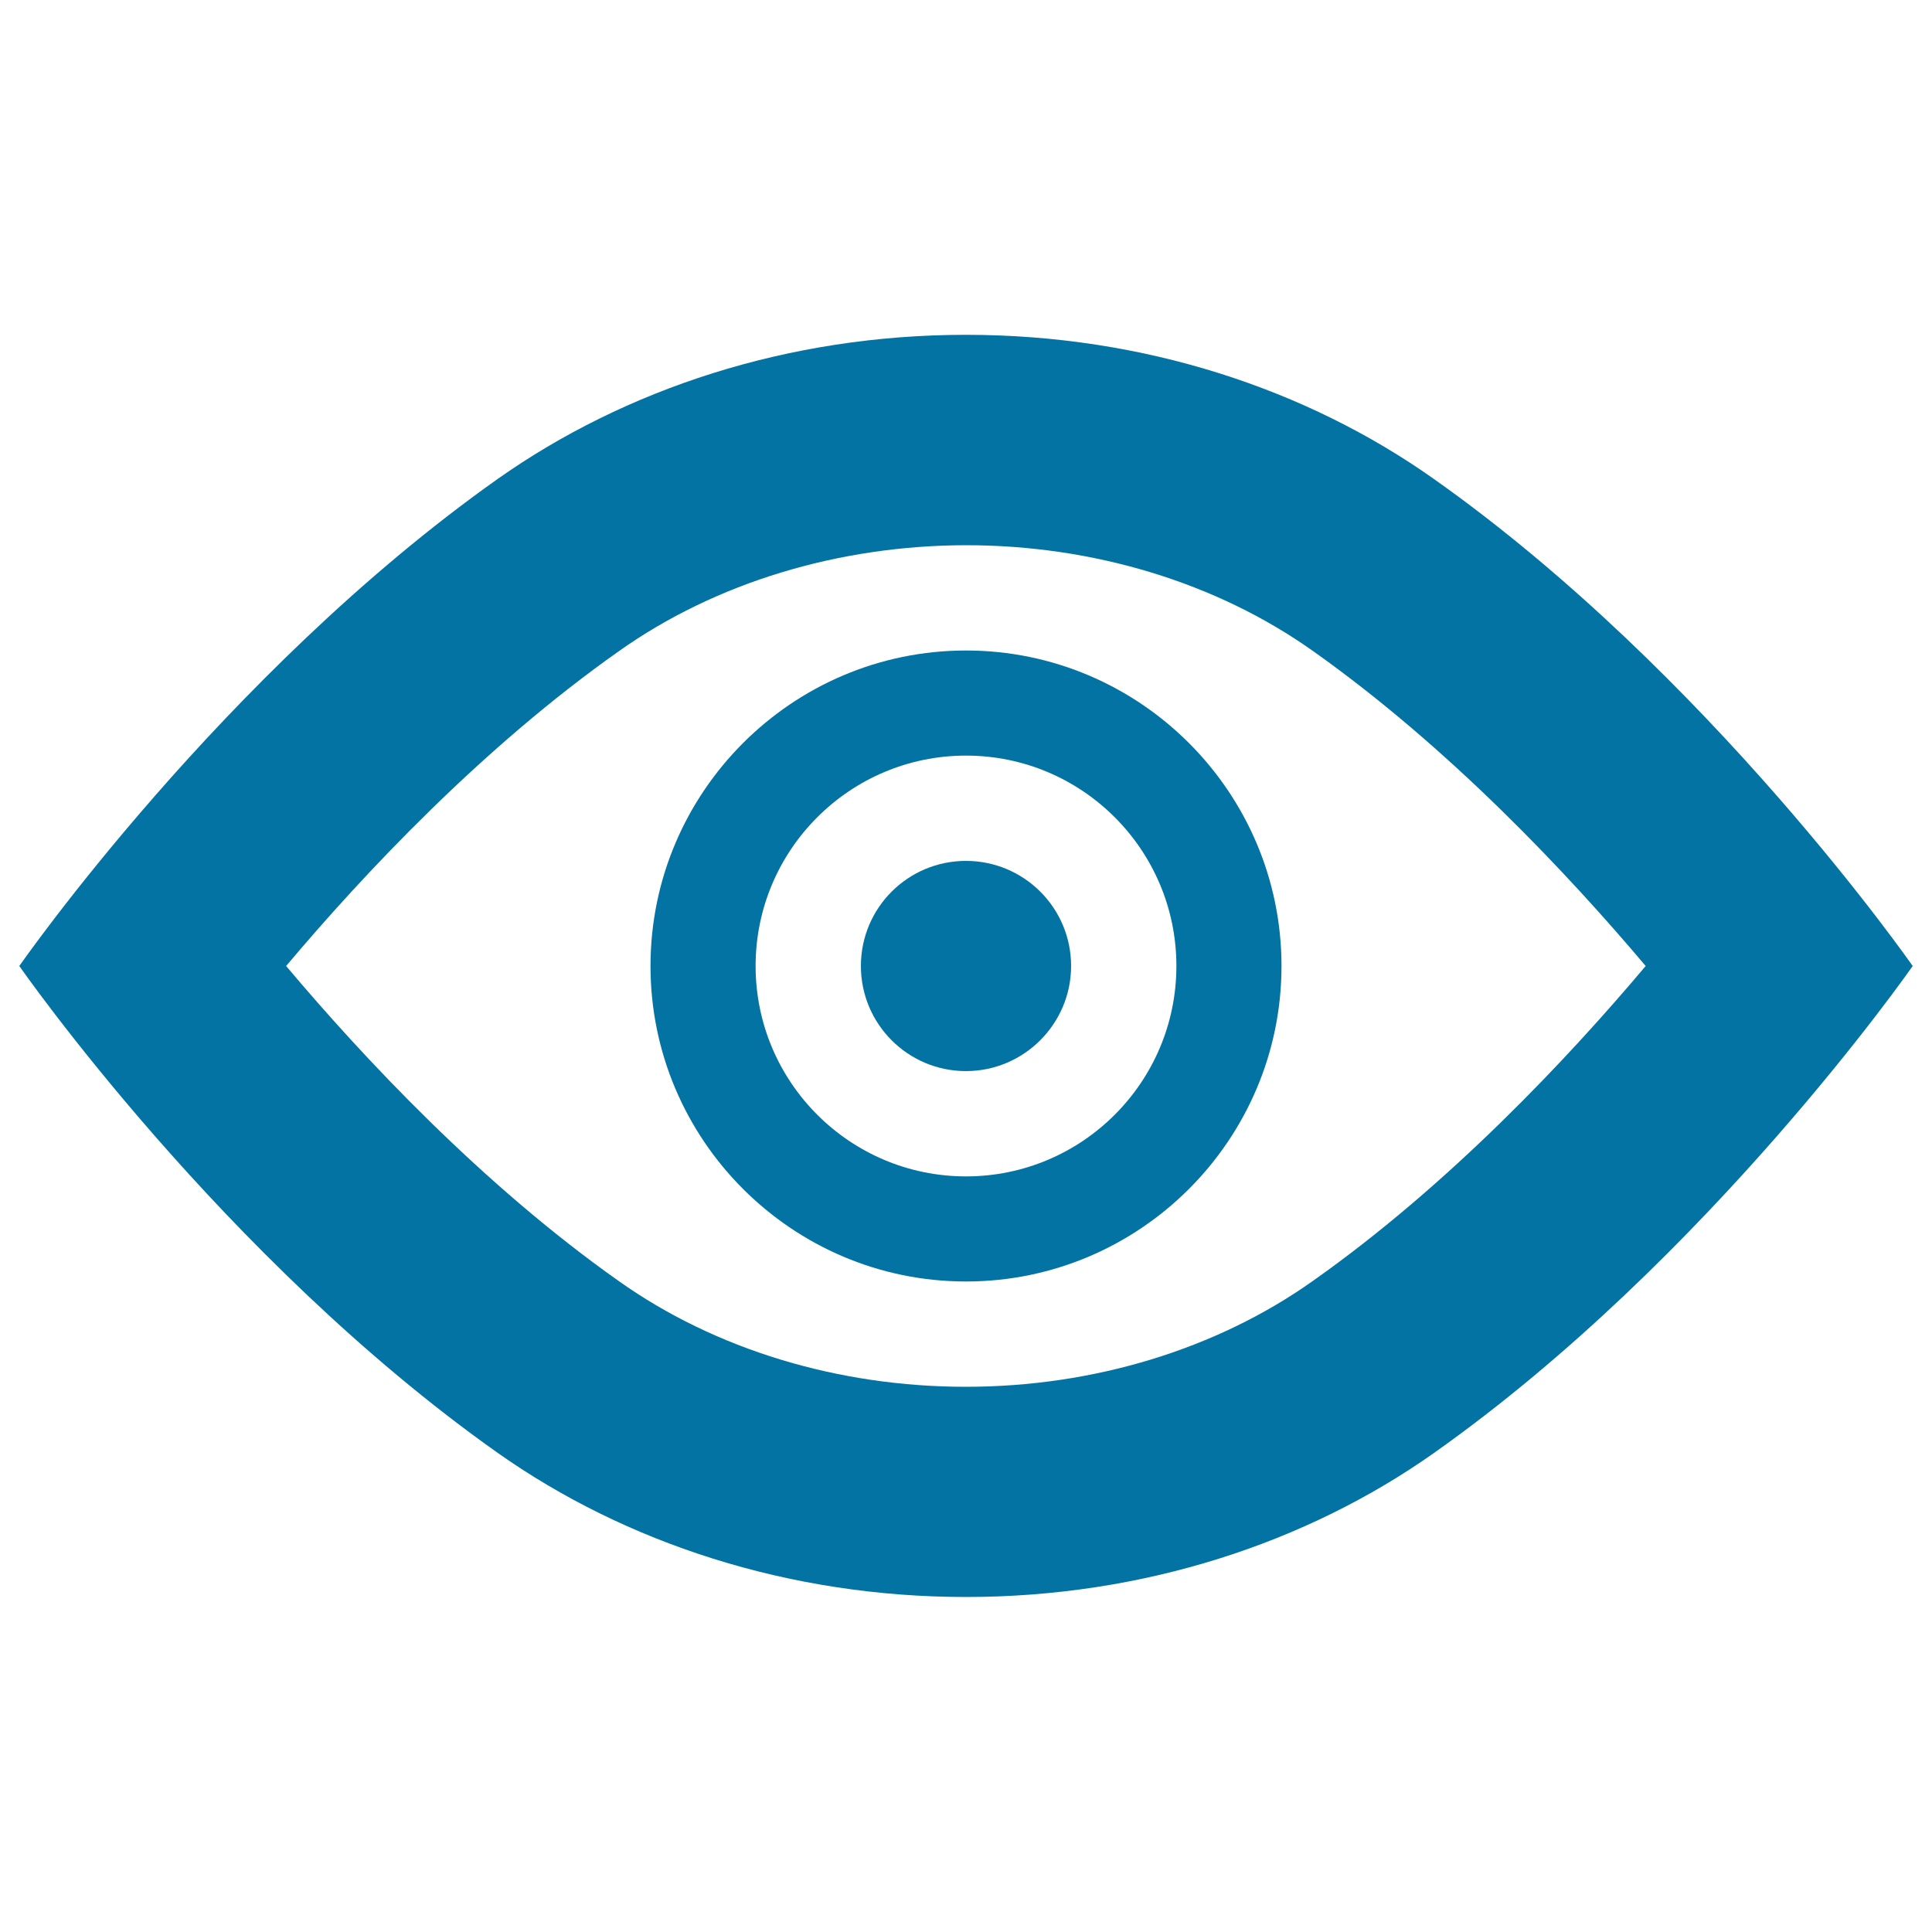
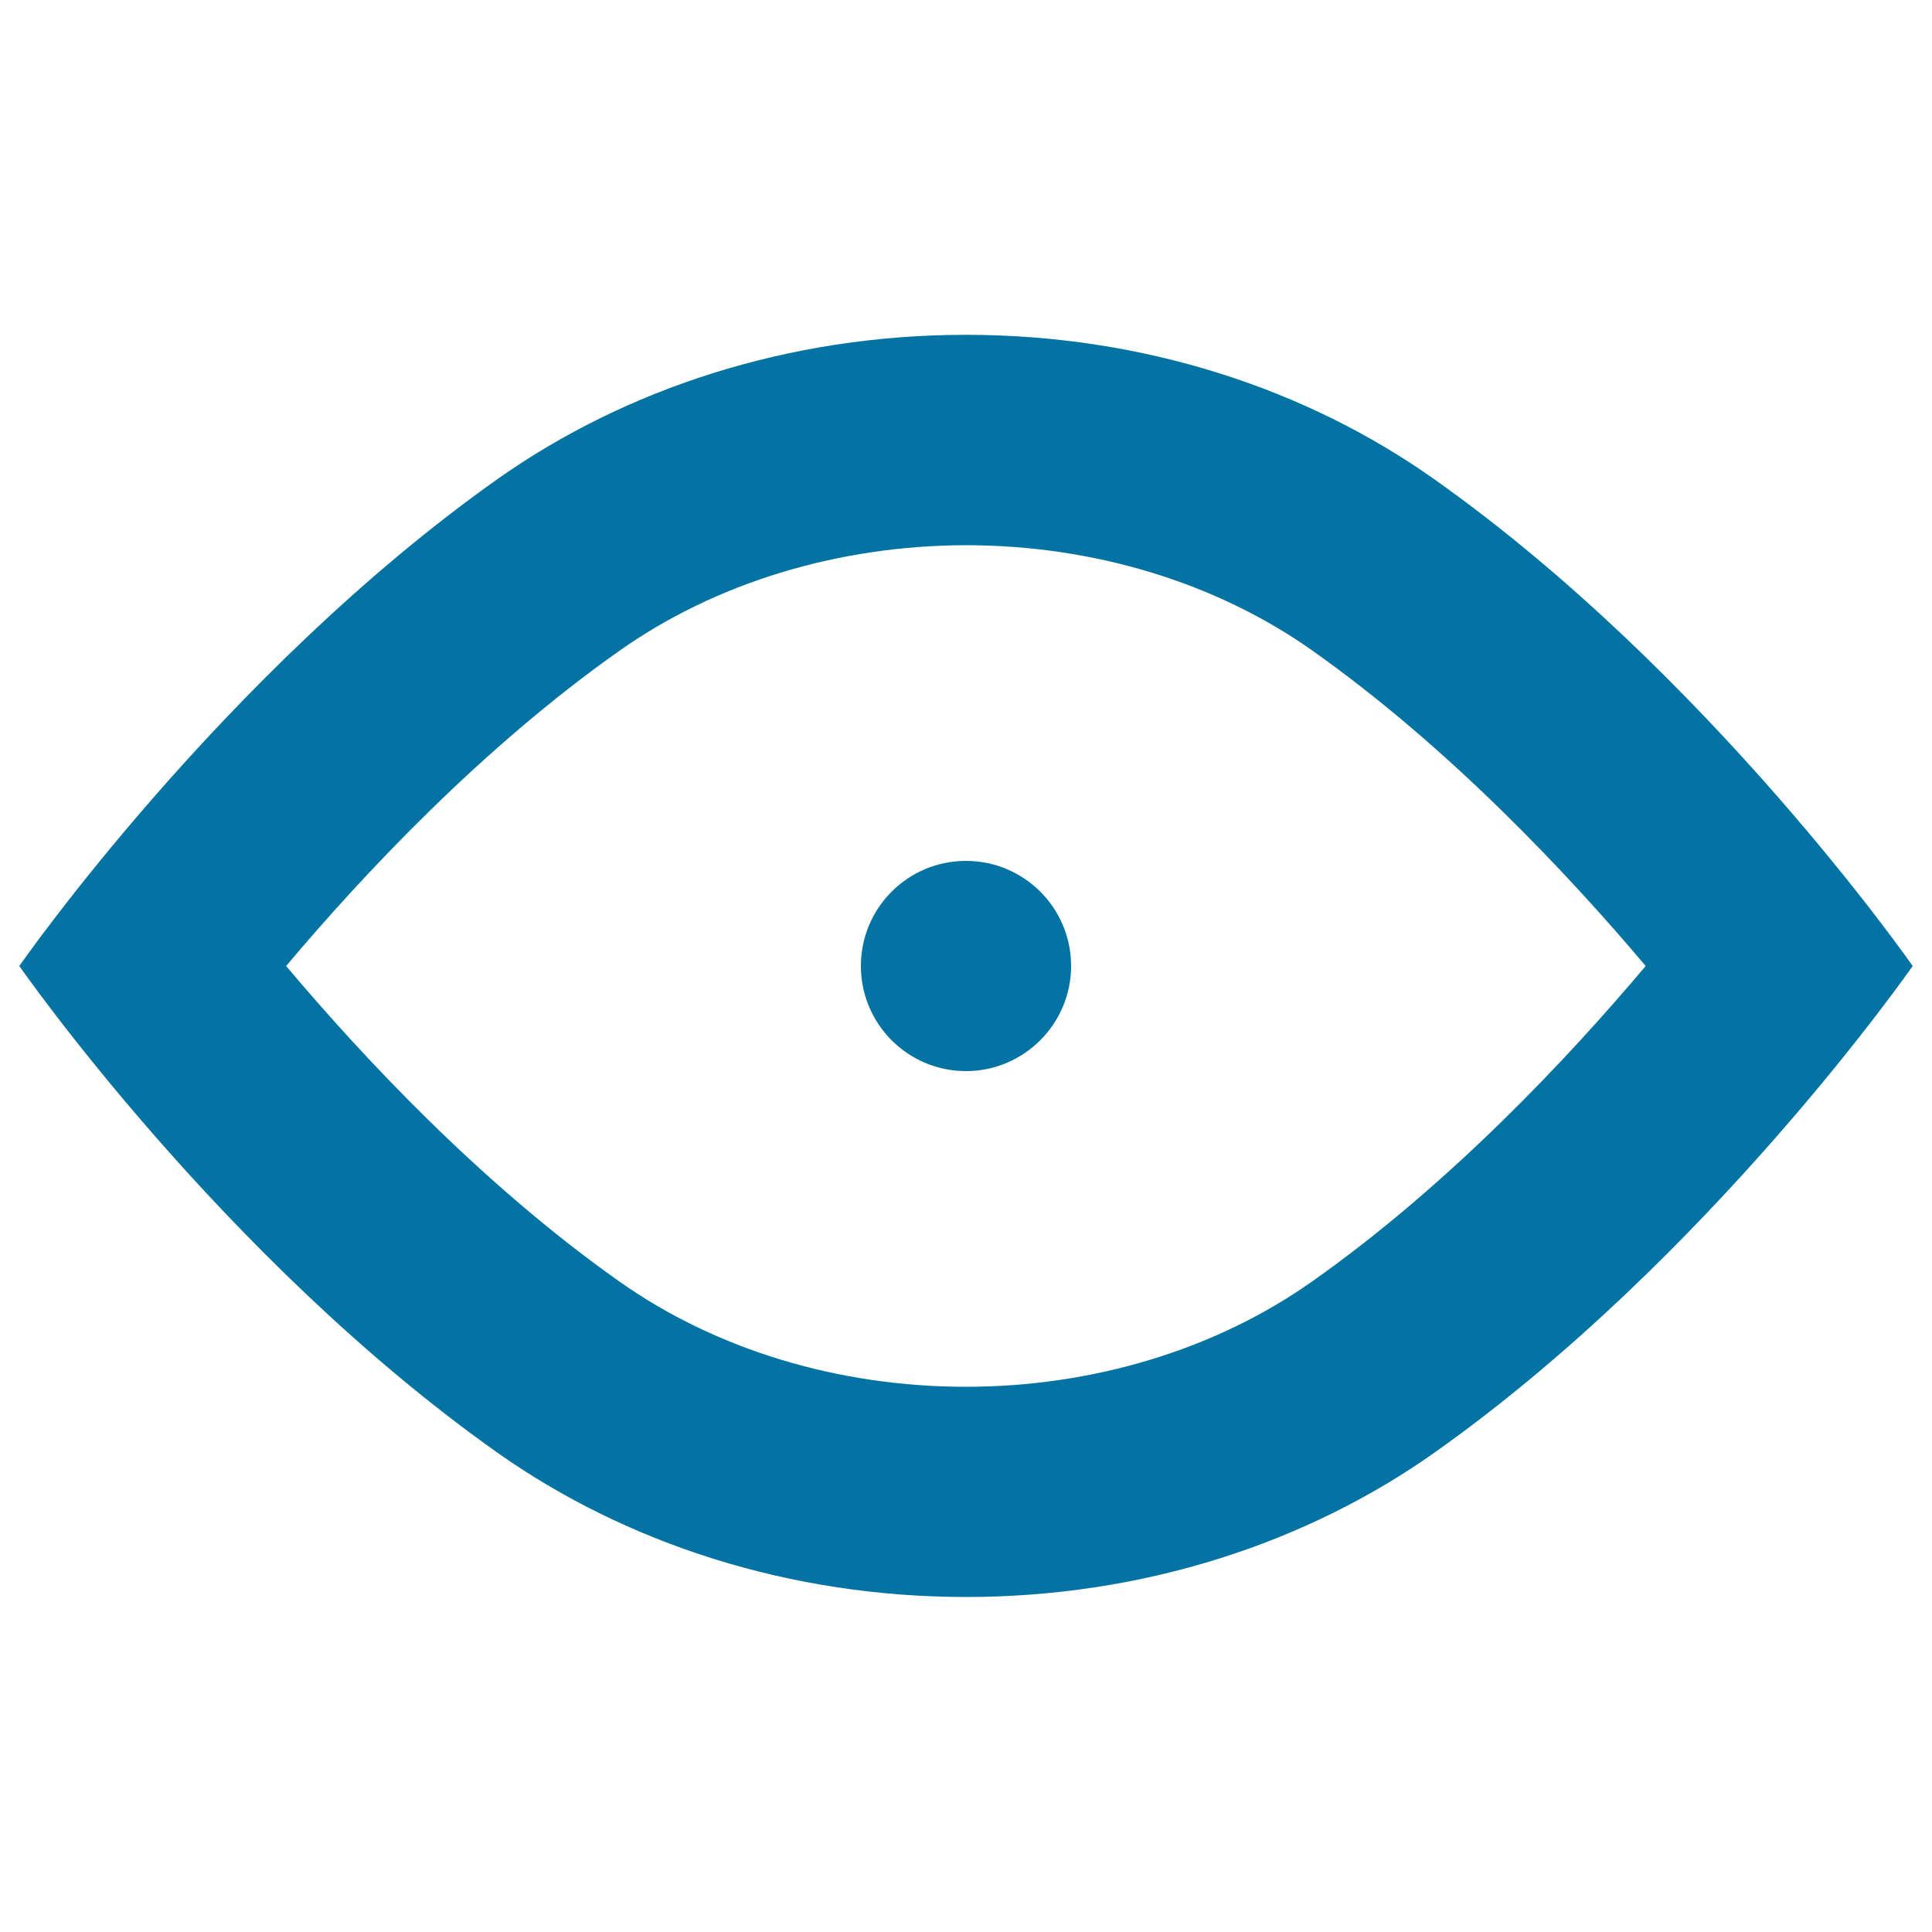
<svg xmlns="http://www.w3.org/2000/svg" viewBox="0 0 1000 1000" style="fill:#0273a2">
  <title>Eye Outline SVG icon</title>
  <path d="M500,282.2c65.9,0,129.6,19.3,179.5,54.7C750.3,387,811.8,452.6,851.8,500c-40,47.5-101.5,113.1-172.4,163.1c-49.8,35.3-113.5,54.7-179.5,54.7s-129.7-19.3-179.6-54.7C249.5,613.1,188.1,547.5,148.1,500c40-47.5,101.4-113,172.3-163C370.3,301.6,434.1,282.3,500,282.2L500,282.2z M500,173.3c-92.1,0-176.5,28.1-242.4,74.6C115,348.8,10,500,10,500s105,151.2,247.6,252c65.9,46.5,150.4,74.6,242.4,74.6s176.5-28.1,242.3-74.6C884.9,651.2,990,500,990,500S884.9,348.8,742.3,248C676.5,201.4,592.1,173.3,500,173.3z" />
  <path d="M500,445.6c-30.1,0-54.4,24.3-54.4,54.4c0,30,24.3,54.4,54.4,54.4c30,0,54.4-24.5,54.4-54.4C554.4,469.9,530,445.6,500,445.6z" />
-   <path d="M500,663.3c-90,0-163.3-73.3-163.3-163.3c0-90,73.3-163.3,163.3-163.3S663.3,410,663.3,500C663.3,590,590,663.3,500,663.3z M500,391.1c-60.1,0-108.9,48.8-108.9,108.9c0,60.1,48.8,108.9,108.9,108.9c60.1,0,108.9-48.8,108.9-108.9C608.9,439.9,560.1,391.1,500,391.1z" />
</svg>